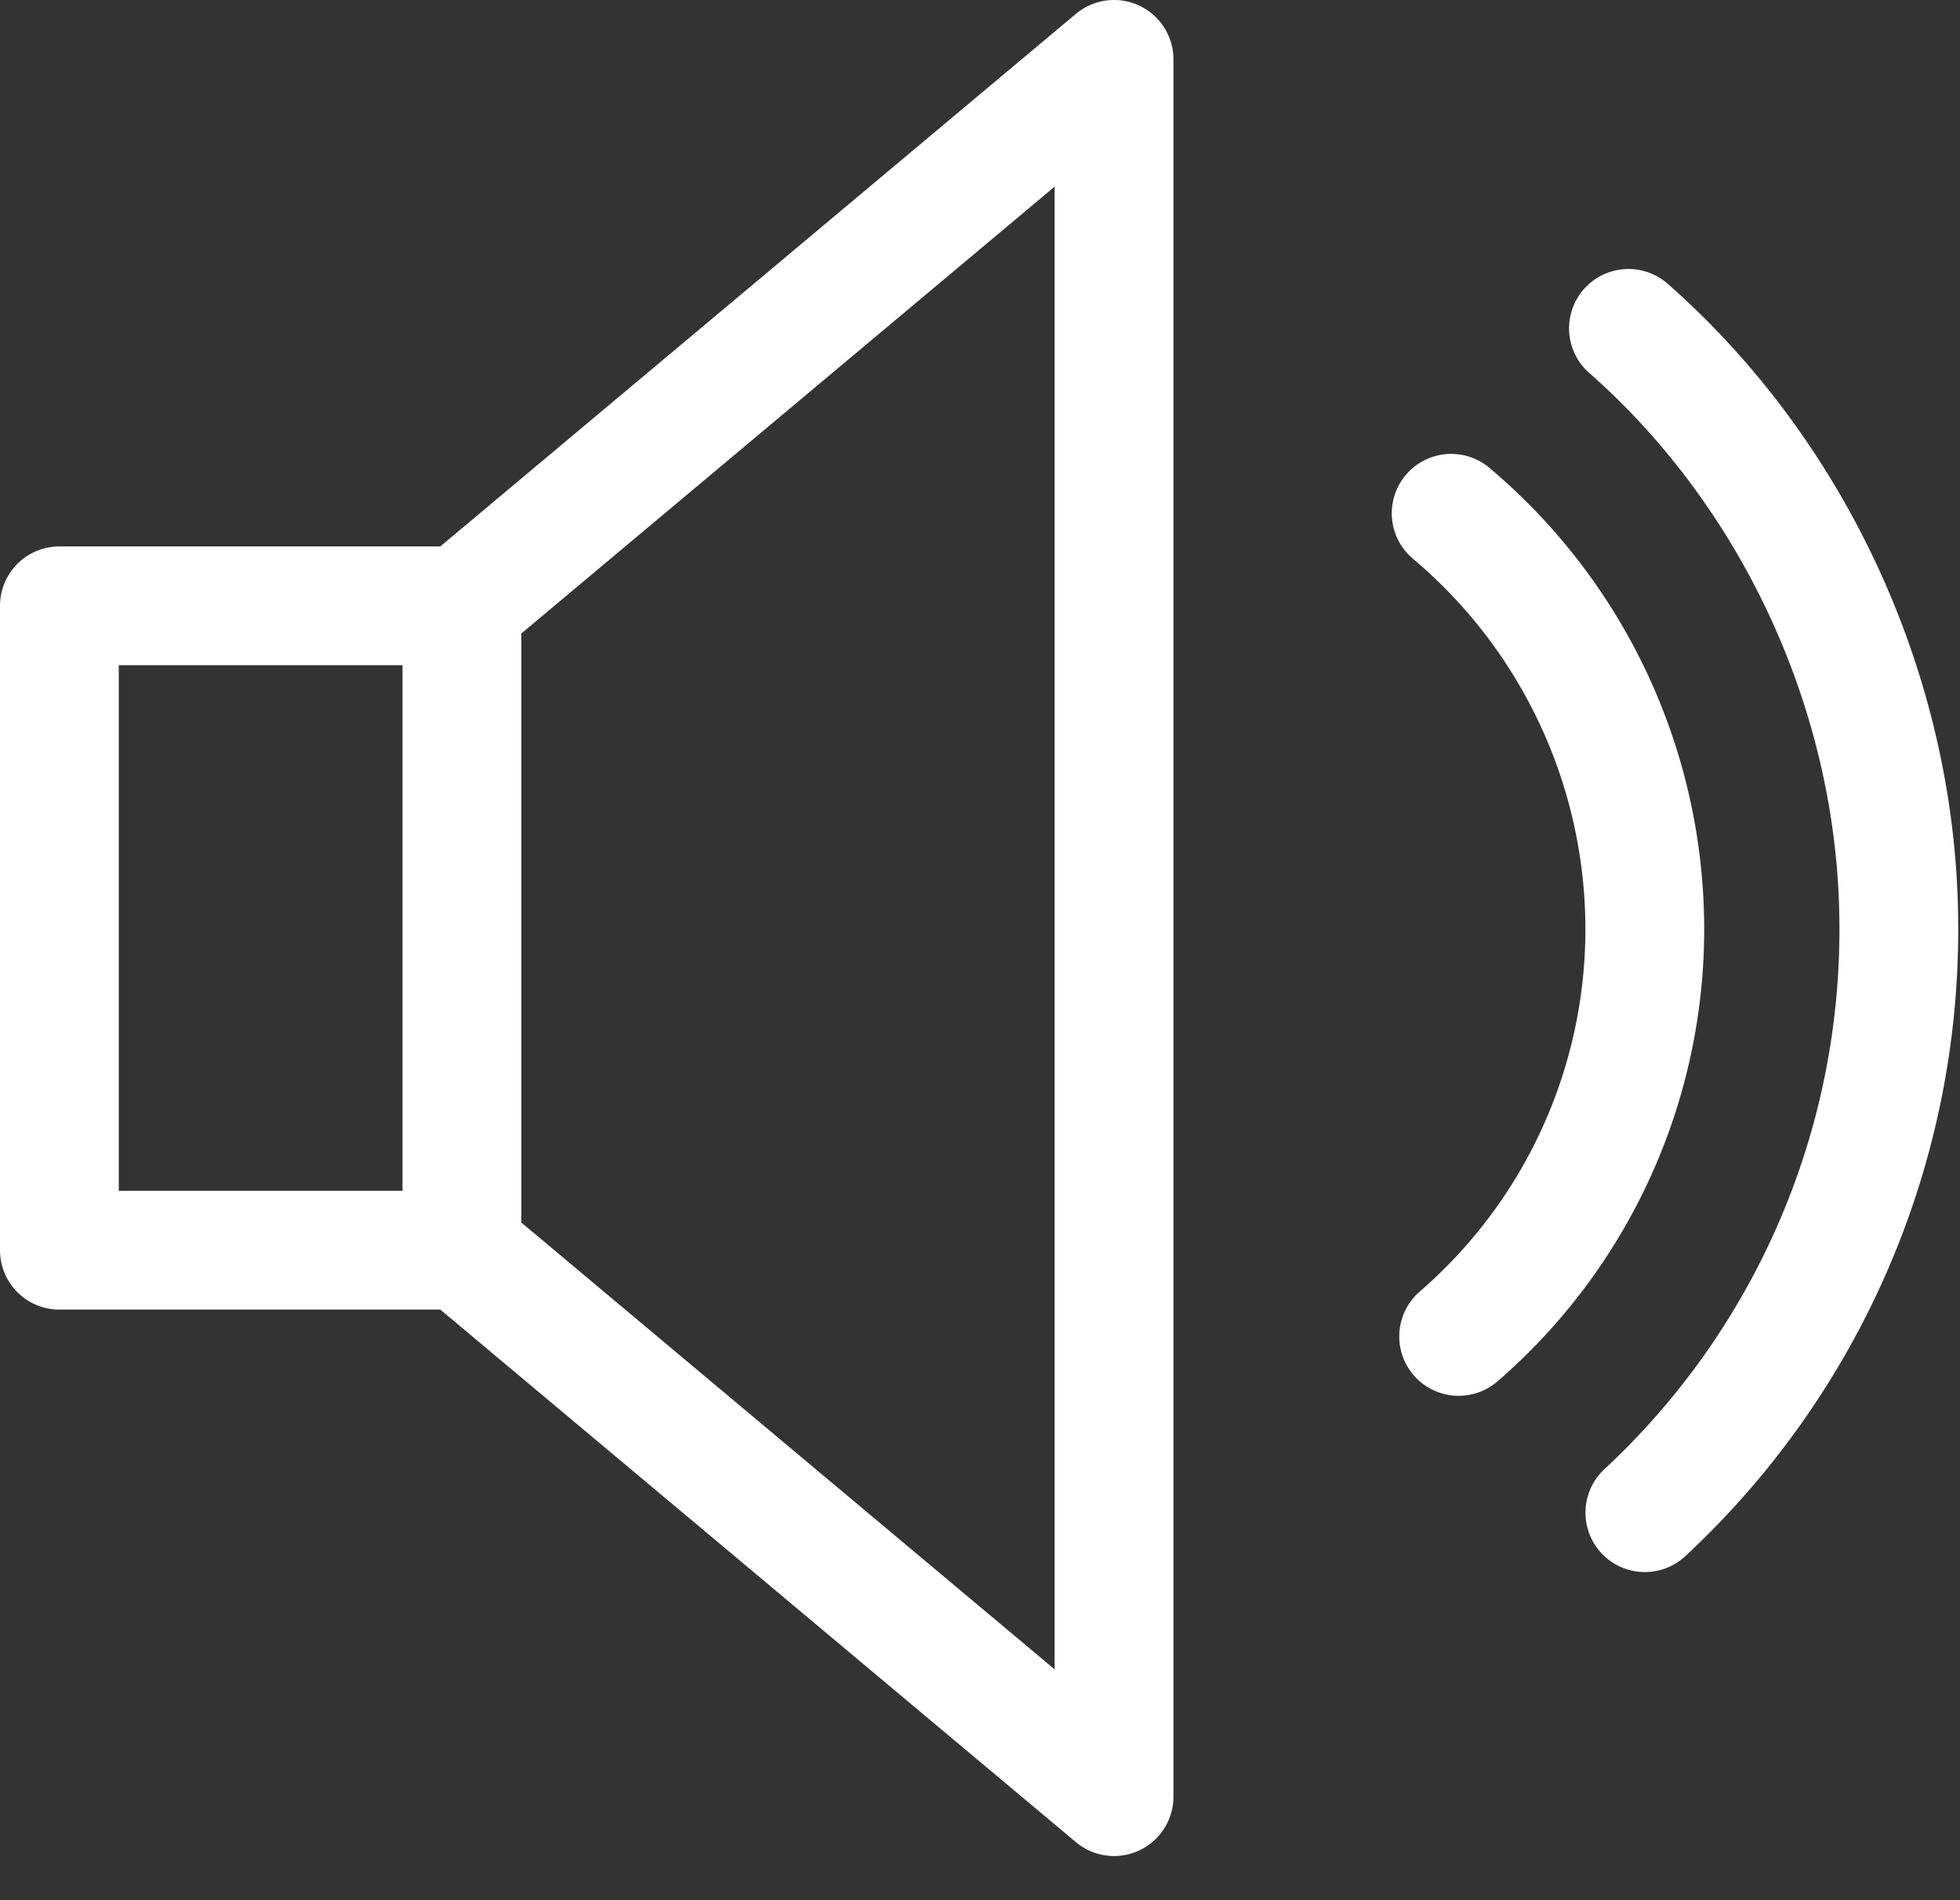
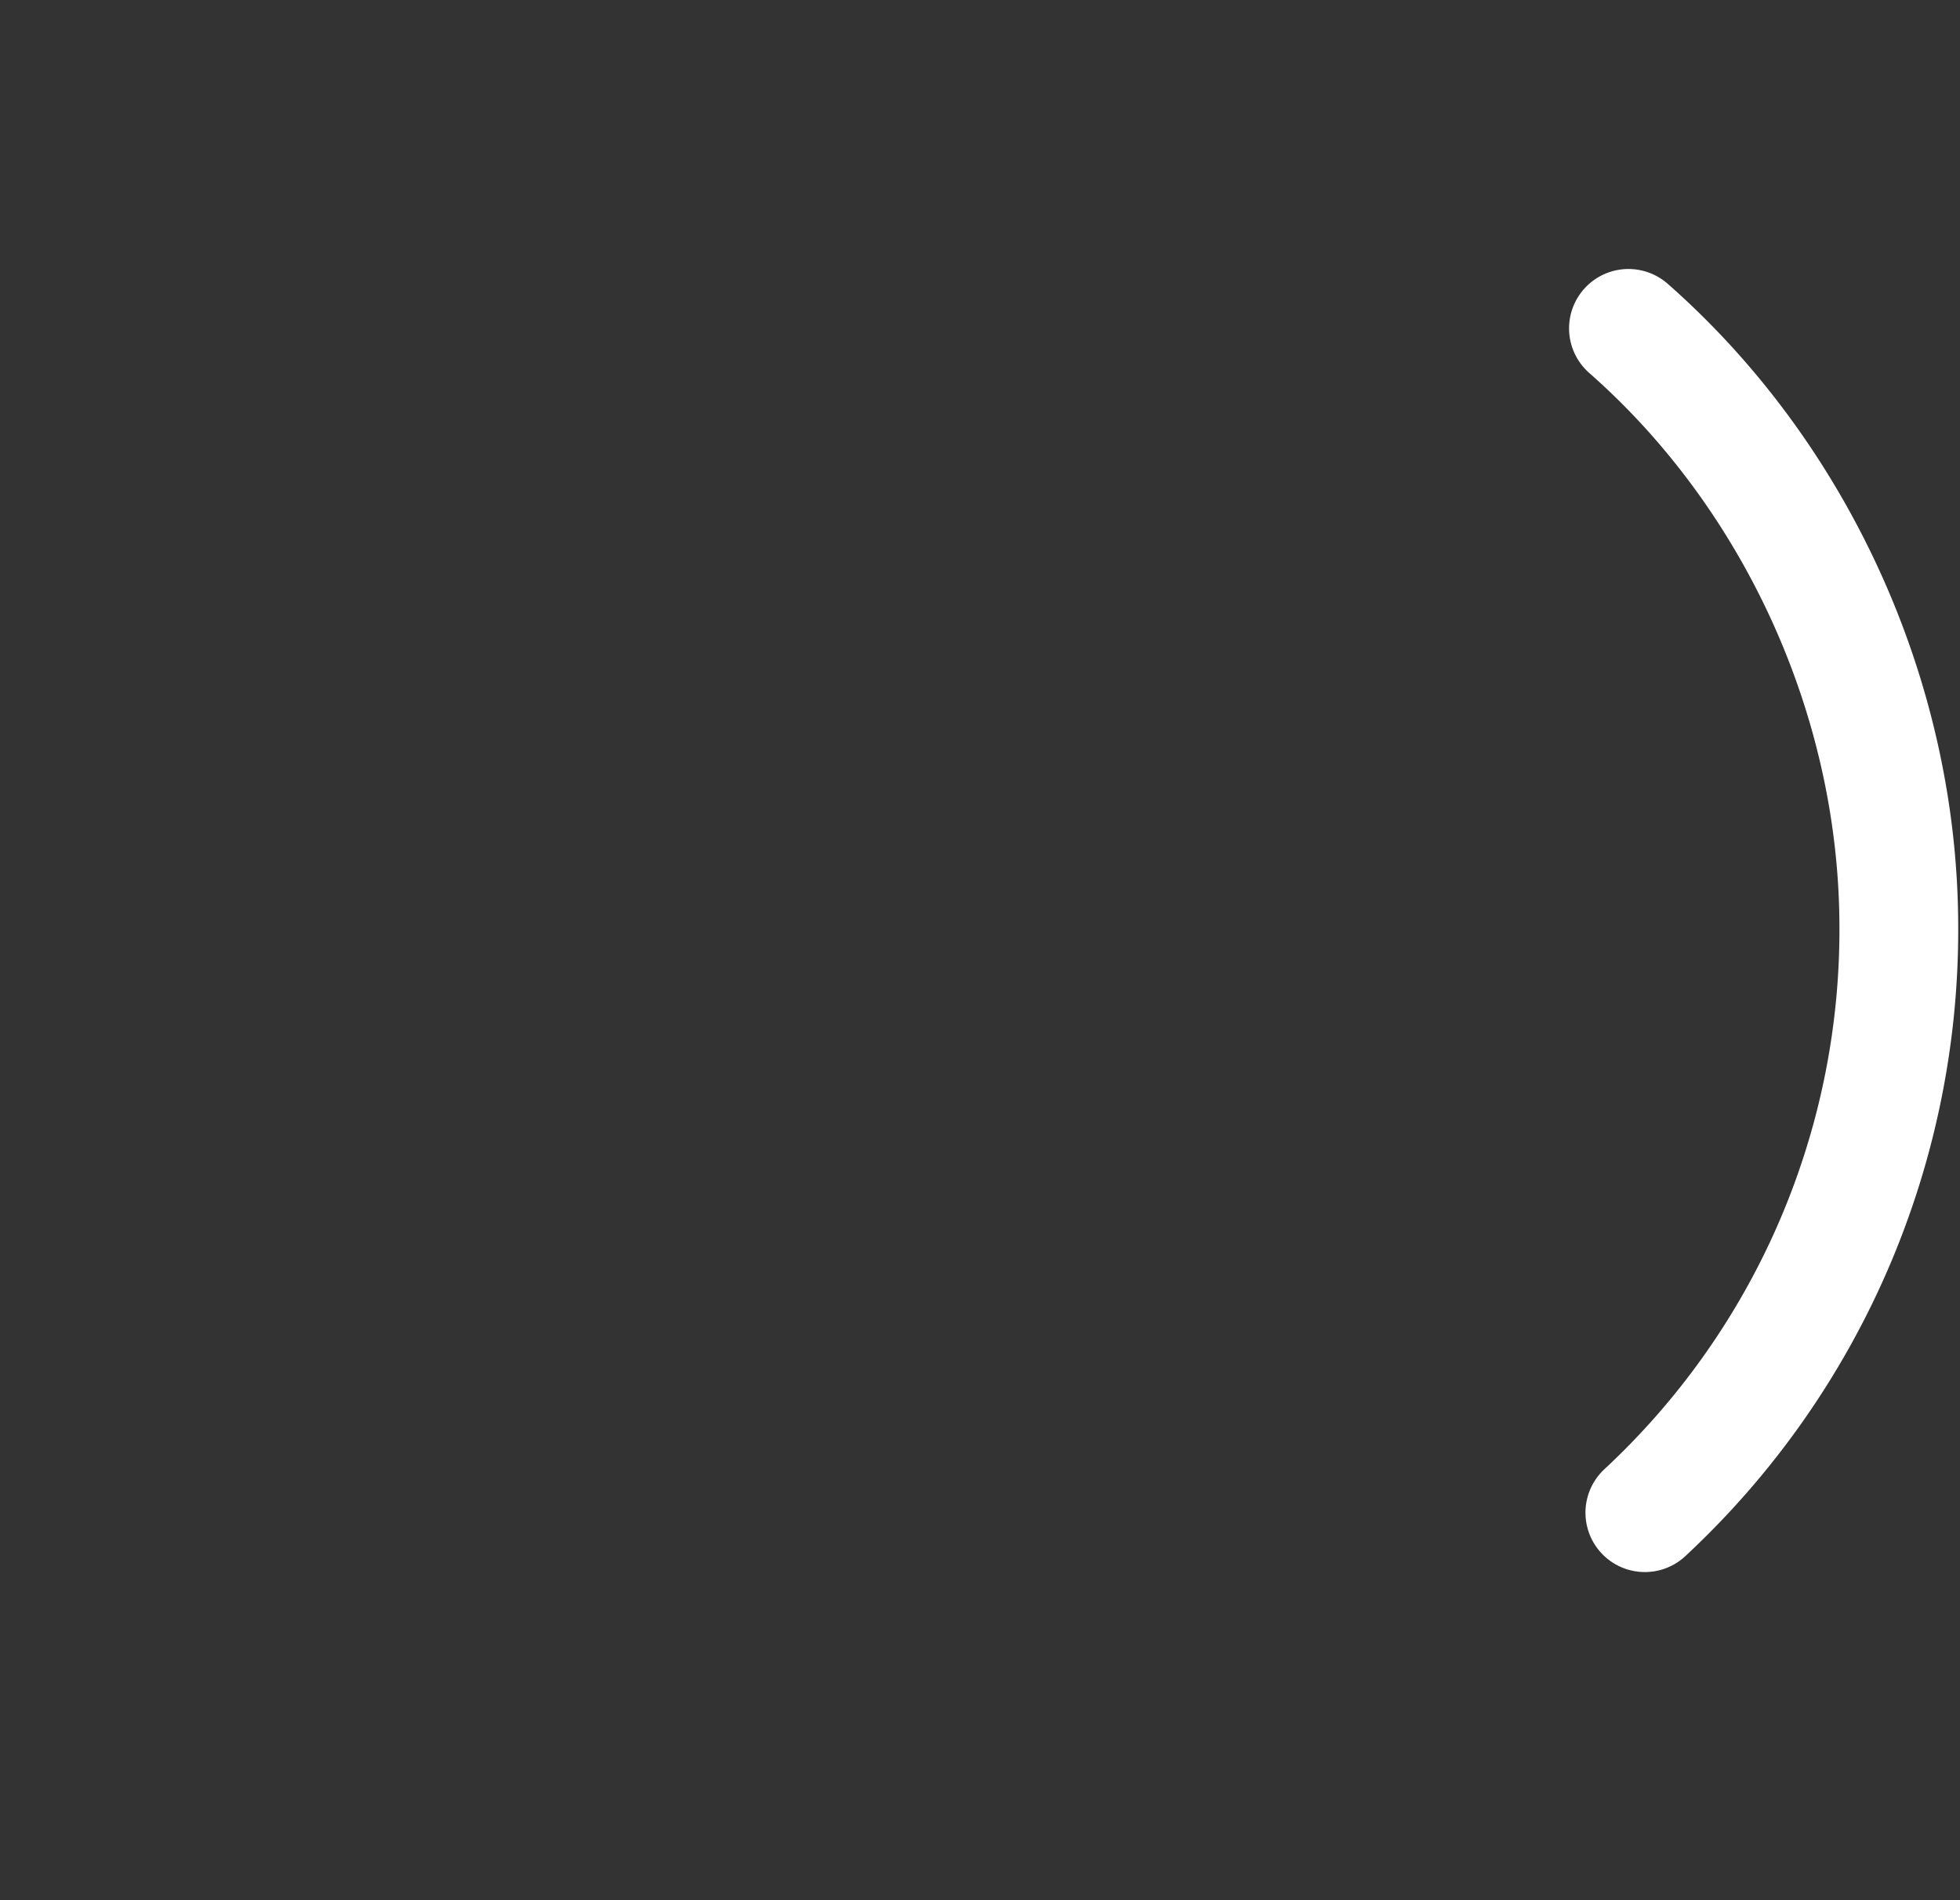
<svg xmlns="http://www.w3.org/2000/svg" width="33" height="32" fill="none" viewBox="0 0 33 32">
  <rect x="0" y="0" width="33" height="32" fill="#333333" stroke="none" />
-   <path stroke="#fff" stroke-linecap="round" stroke-linejoin="round" stroke-width="2" d="M7.777 10.202H1v10.852h6.777zm0 10.852 10.98 9.202V1l-10.98 9.202zm16.782 1.452a9.07 9.07 0 0 0 3.134-6.878 9.16 9.16 0 0 0-3.26-6.984" />
  <path stroke="#fff" stroke-linecap="round" stroke-linejoin="round" stroke-width="2" d="M27.694 25.474a13.4 13.4 0 0 0 4.276-9.847c0-3.896-1.763-7.645-4.552-10.097" />
</svg>